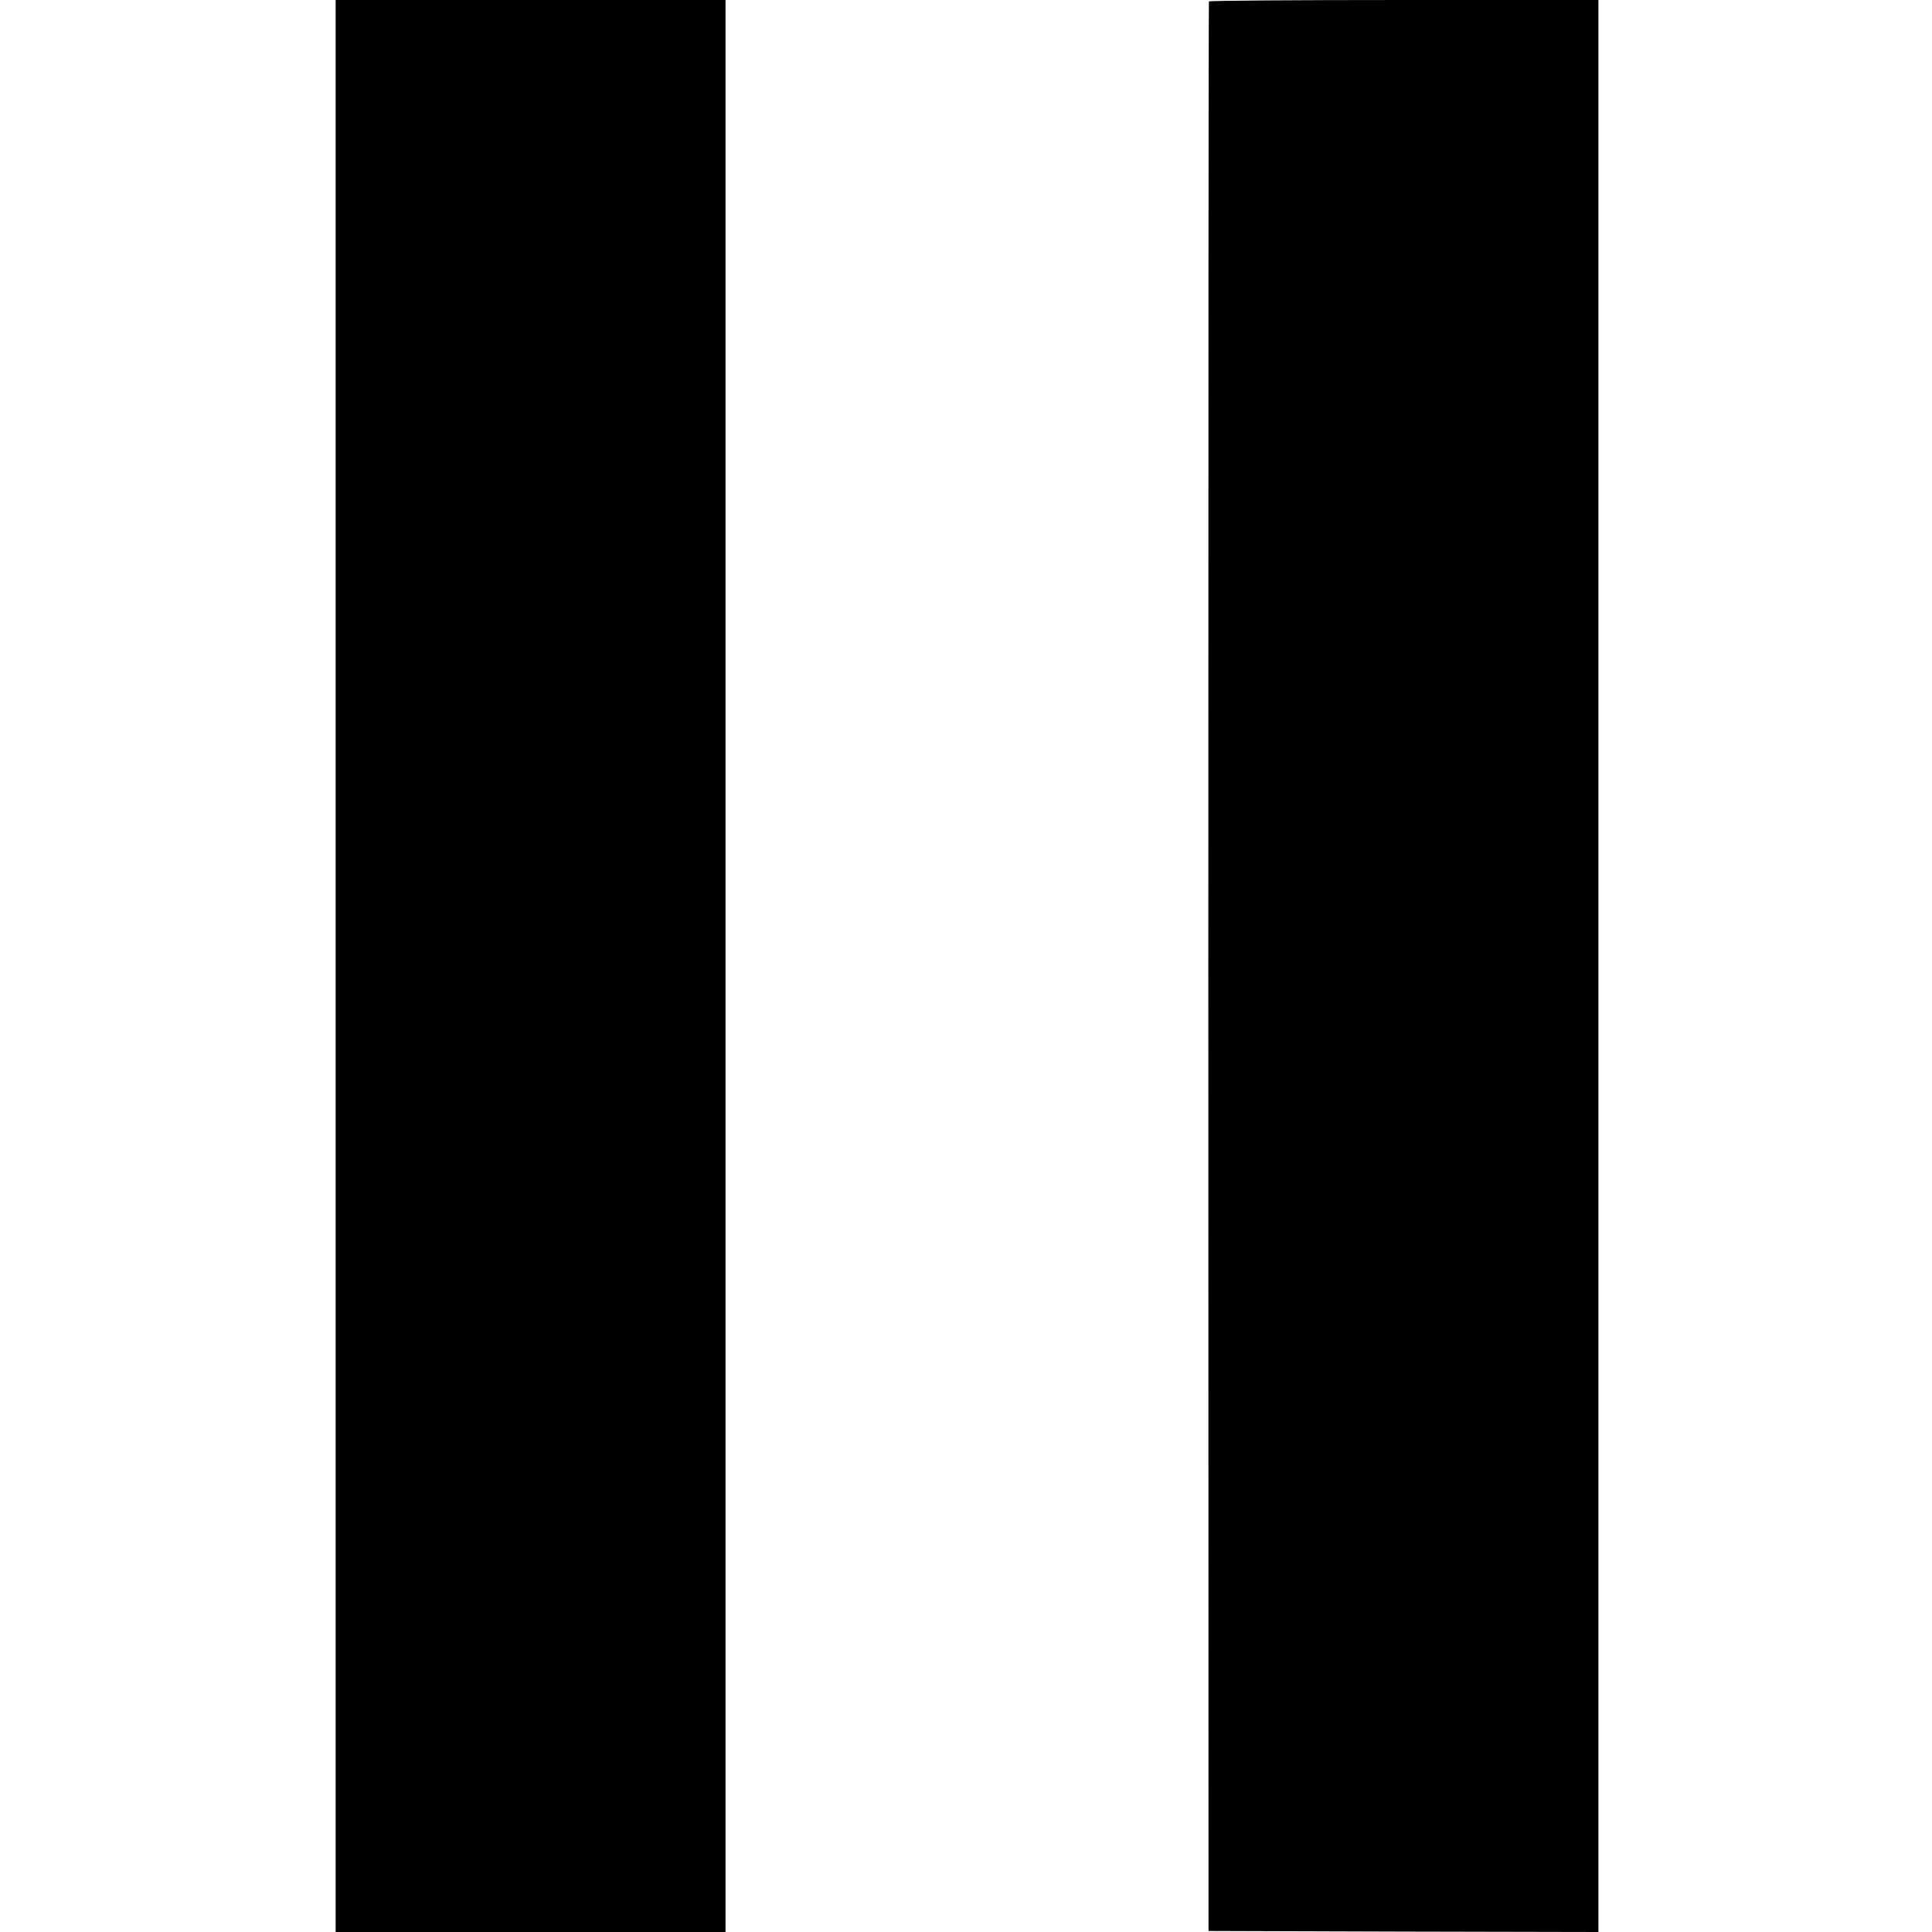
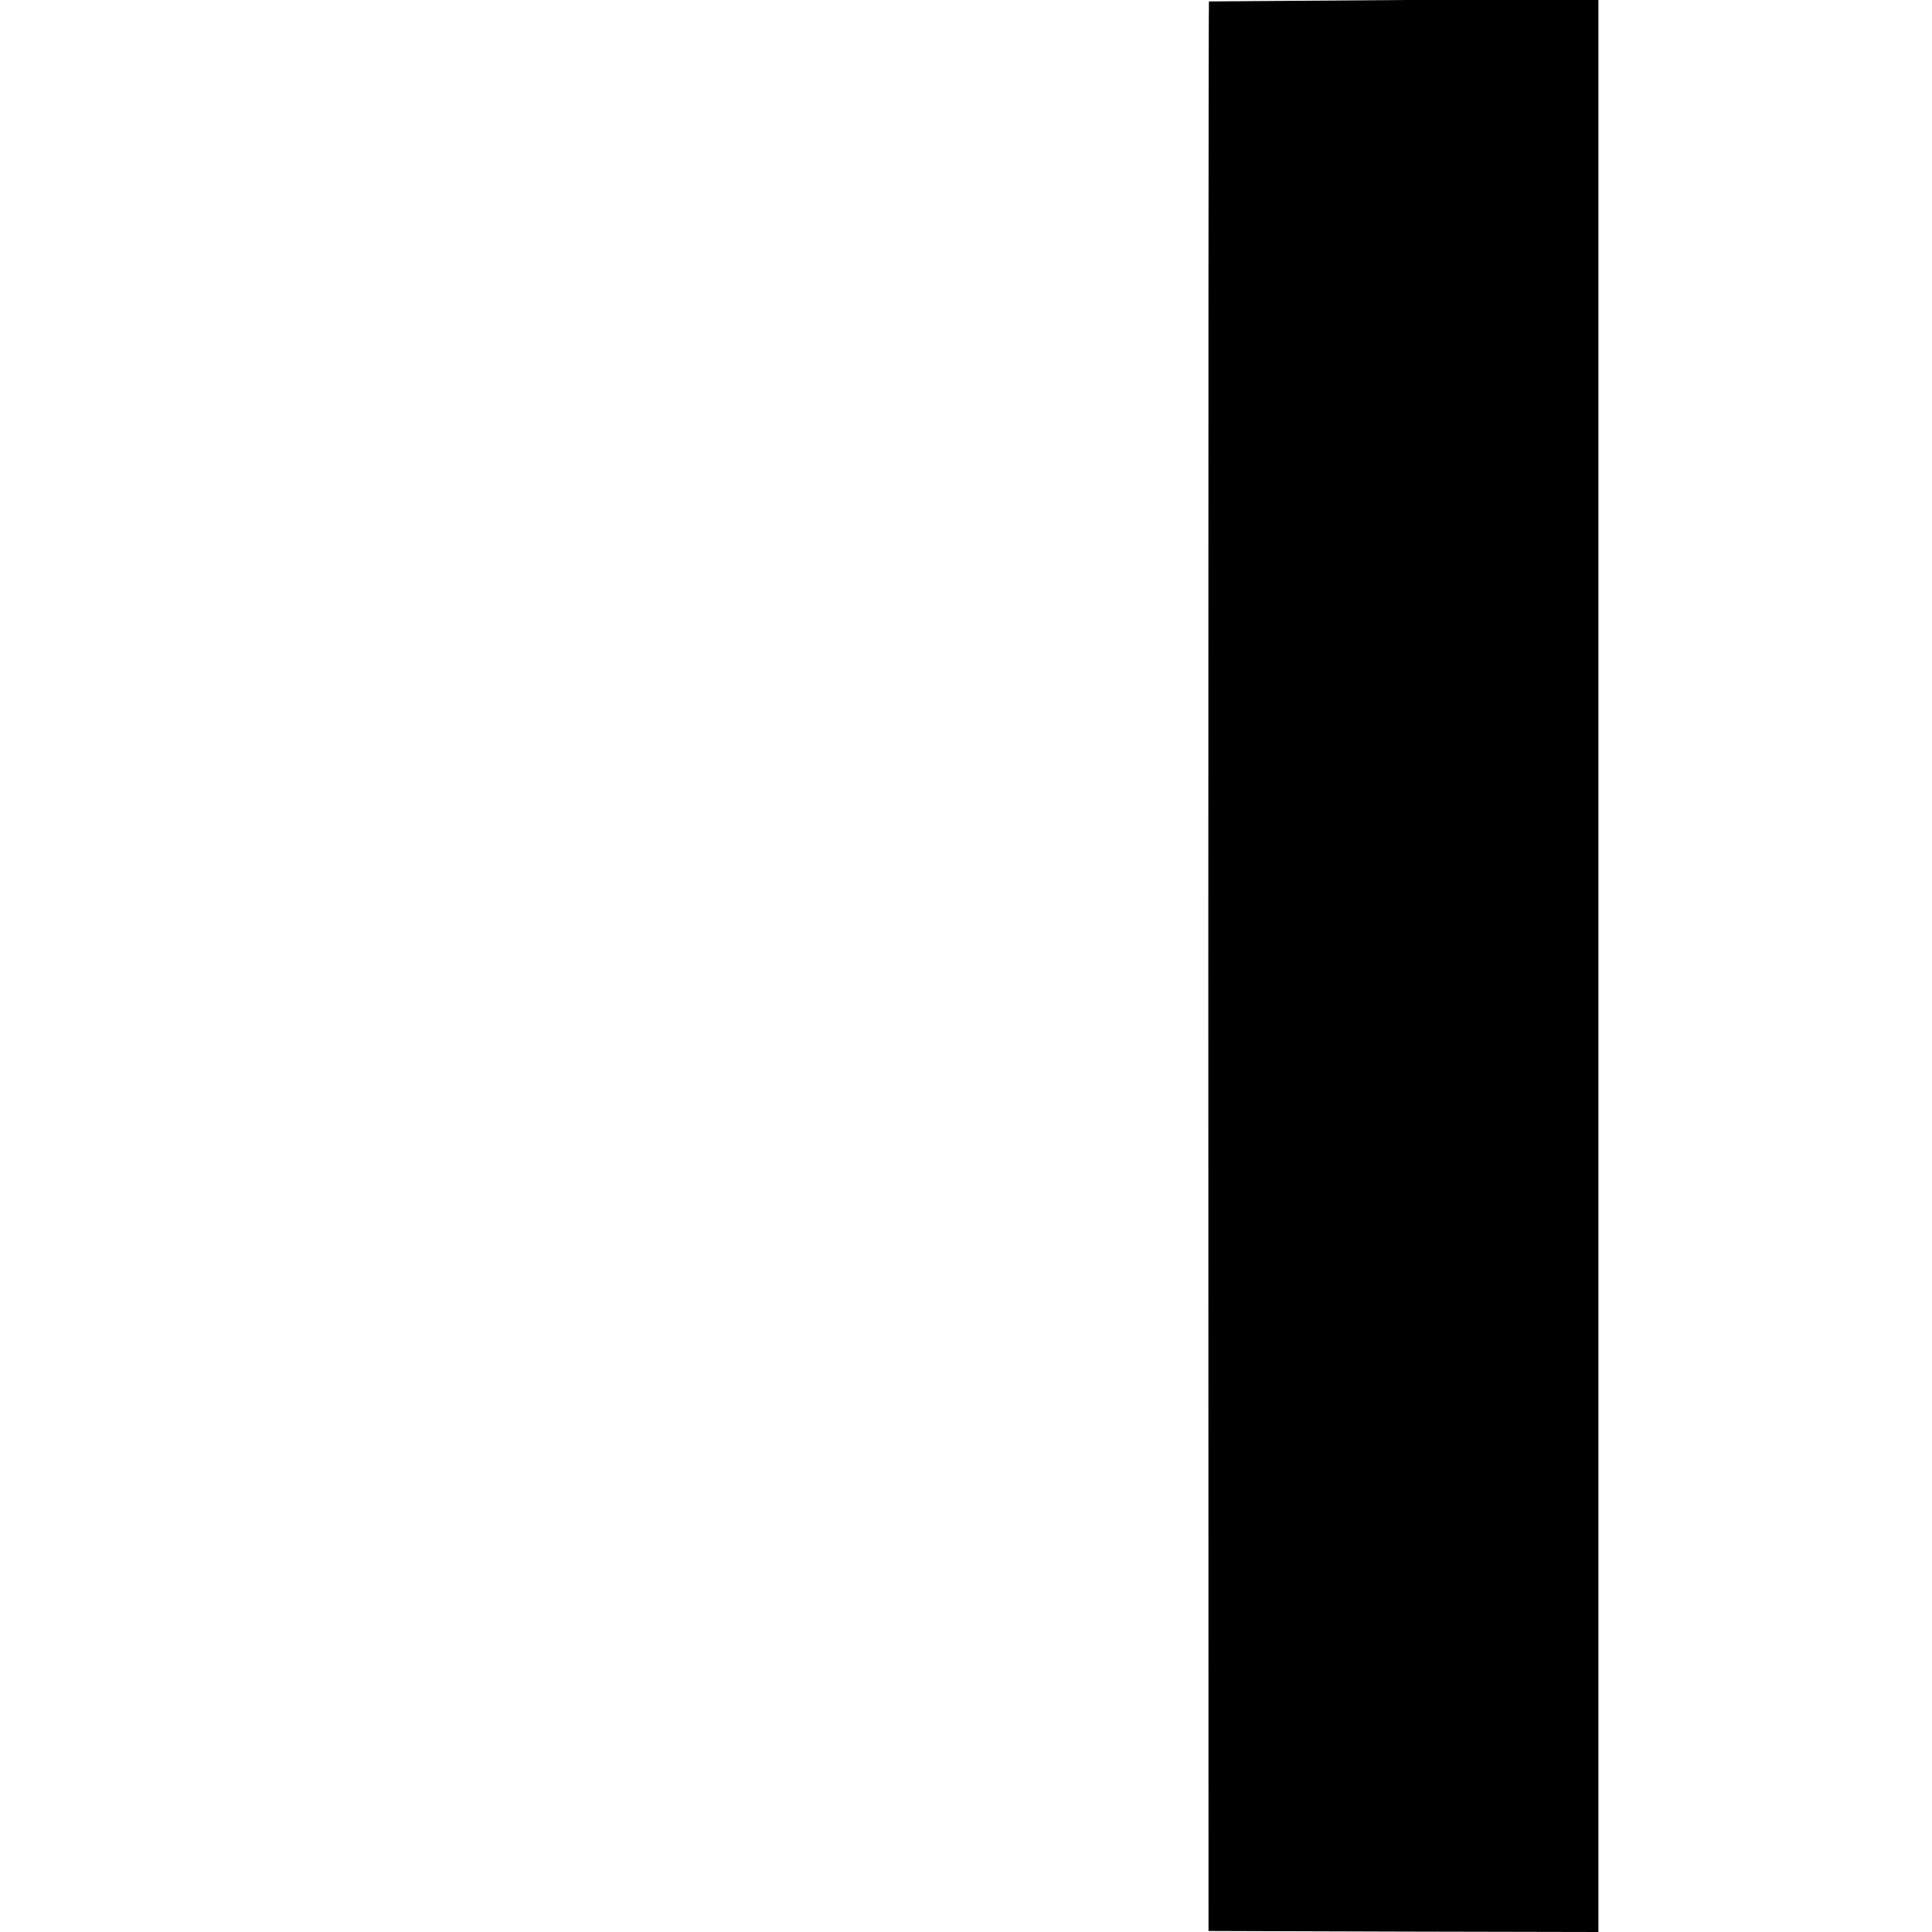
<svg xmlns="http://www.w3.org/2000/svg" version="1.0" width="944pt" height="944pt" viewBox="0 0 944 944" preserveAspectRatio="xMidYMid meet">
  <g transform="translate(0,944) scale(0.1,-0.1)" fill="#000000" stroke="none">
-     <path d="M1640 4720 l0 -4720 953 0 952 0 0 4720 0 4720 -952 0 -953 0 0 -4720z" />
-     <path d="M5907 9433 c-2 -5 -3 -2127 -3 -4718 l1 -4710 953 -3 952 -2 0 4720 0 4720 -949 0 c-523 0 -952 -3 -954 -7z" />
+     <path d="M5907 9433 c-2 -5 -3 -2127 -3 -4718 l1 -4710 953 -3 952 -2 0 4720 0 4720 -949 0 z" />
  </g>
</svg>